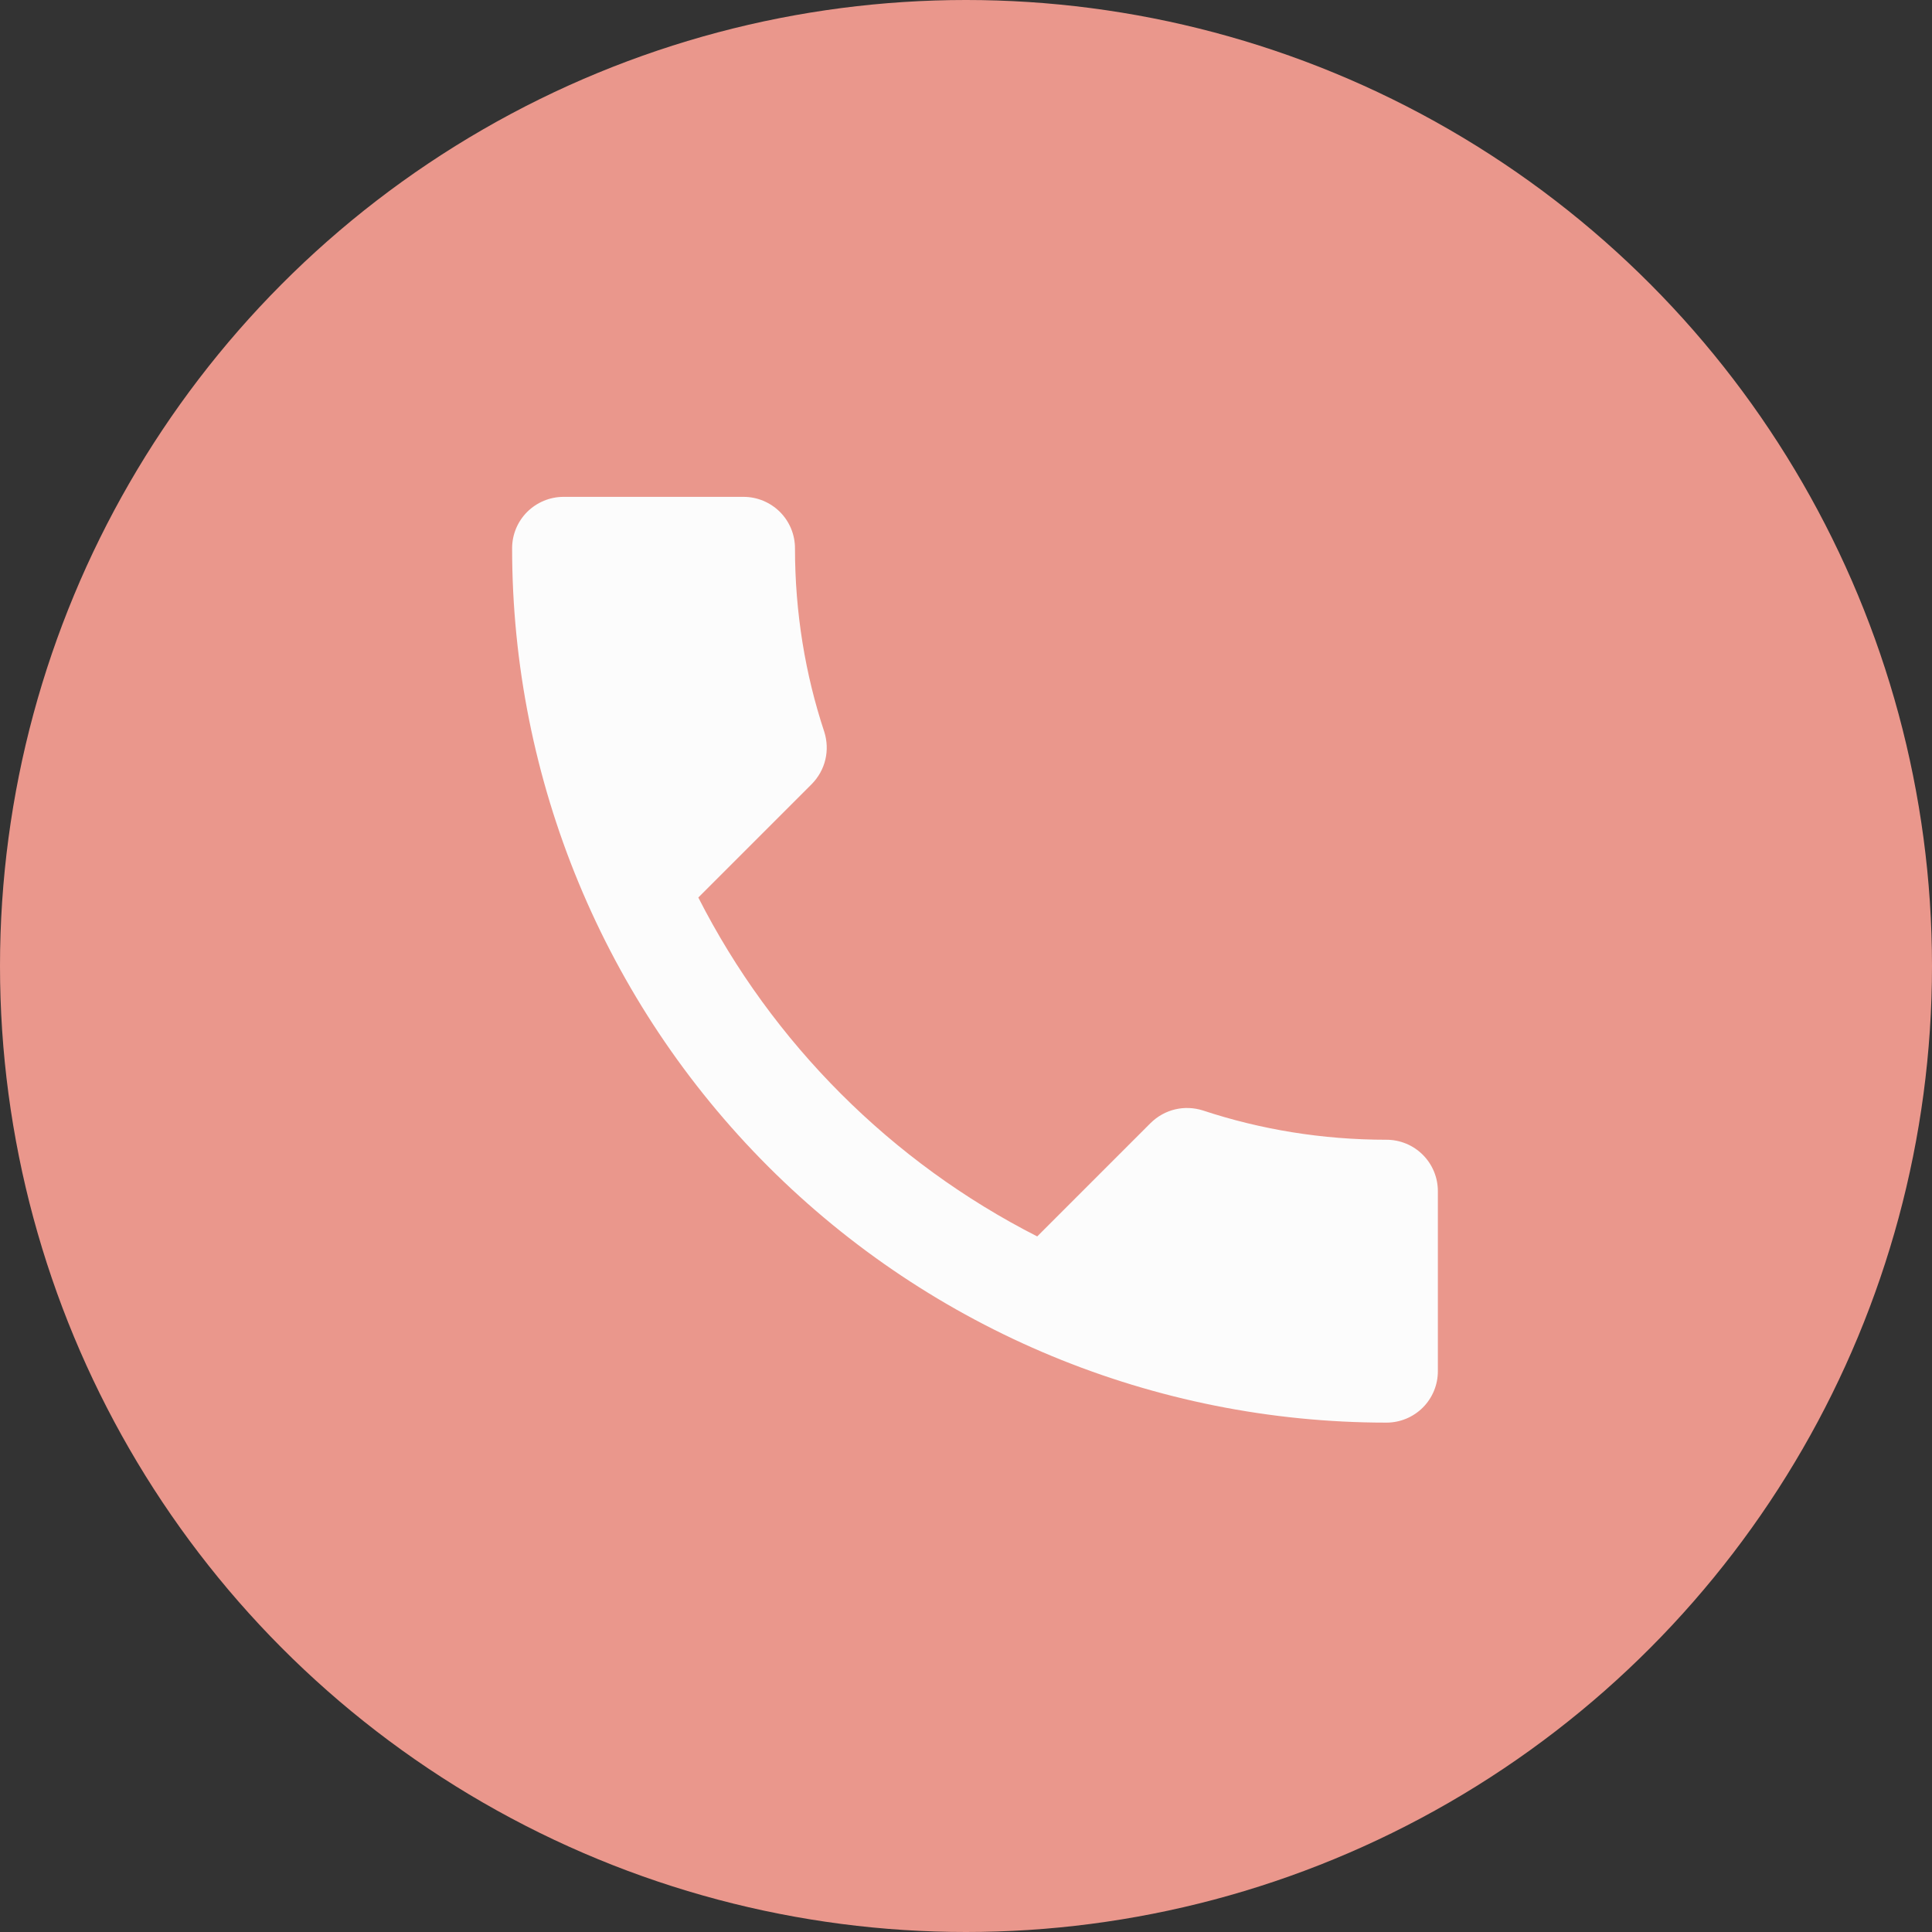
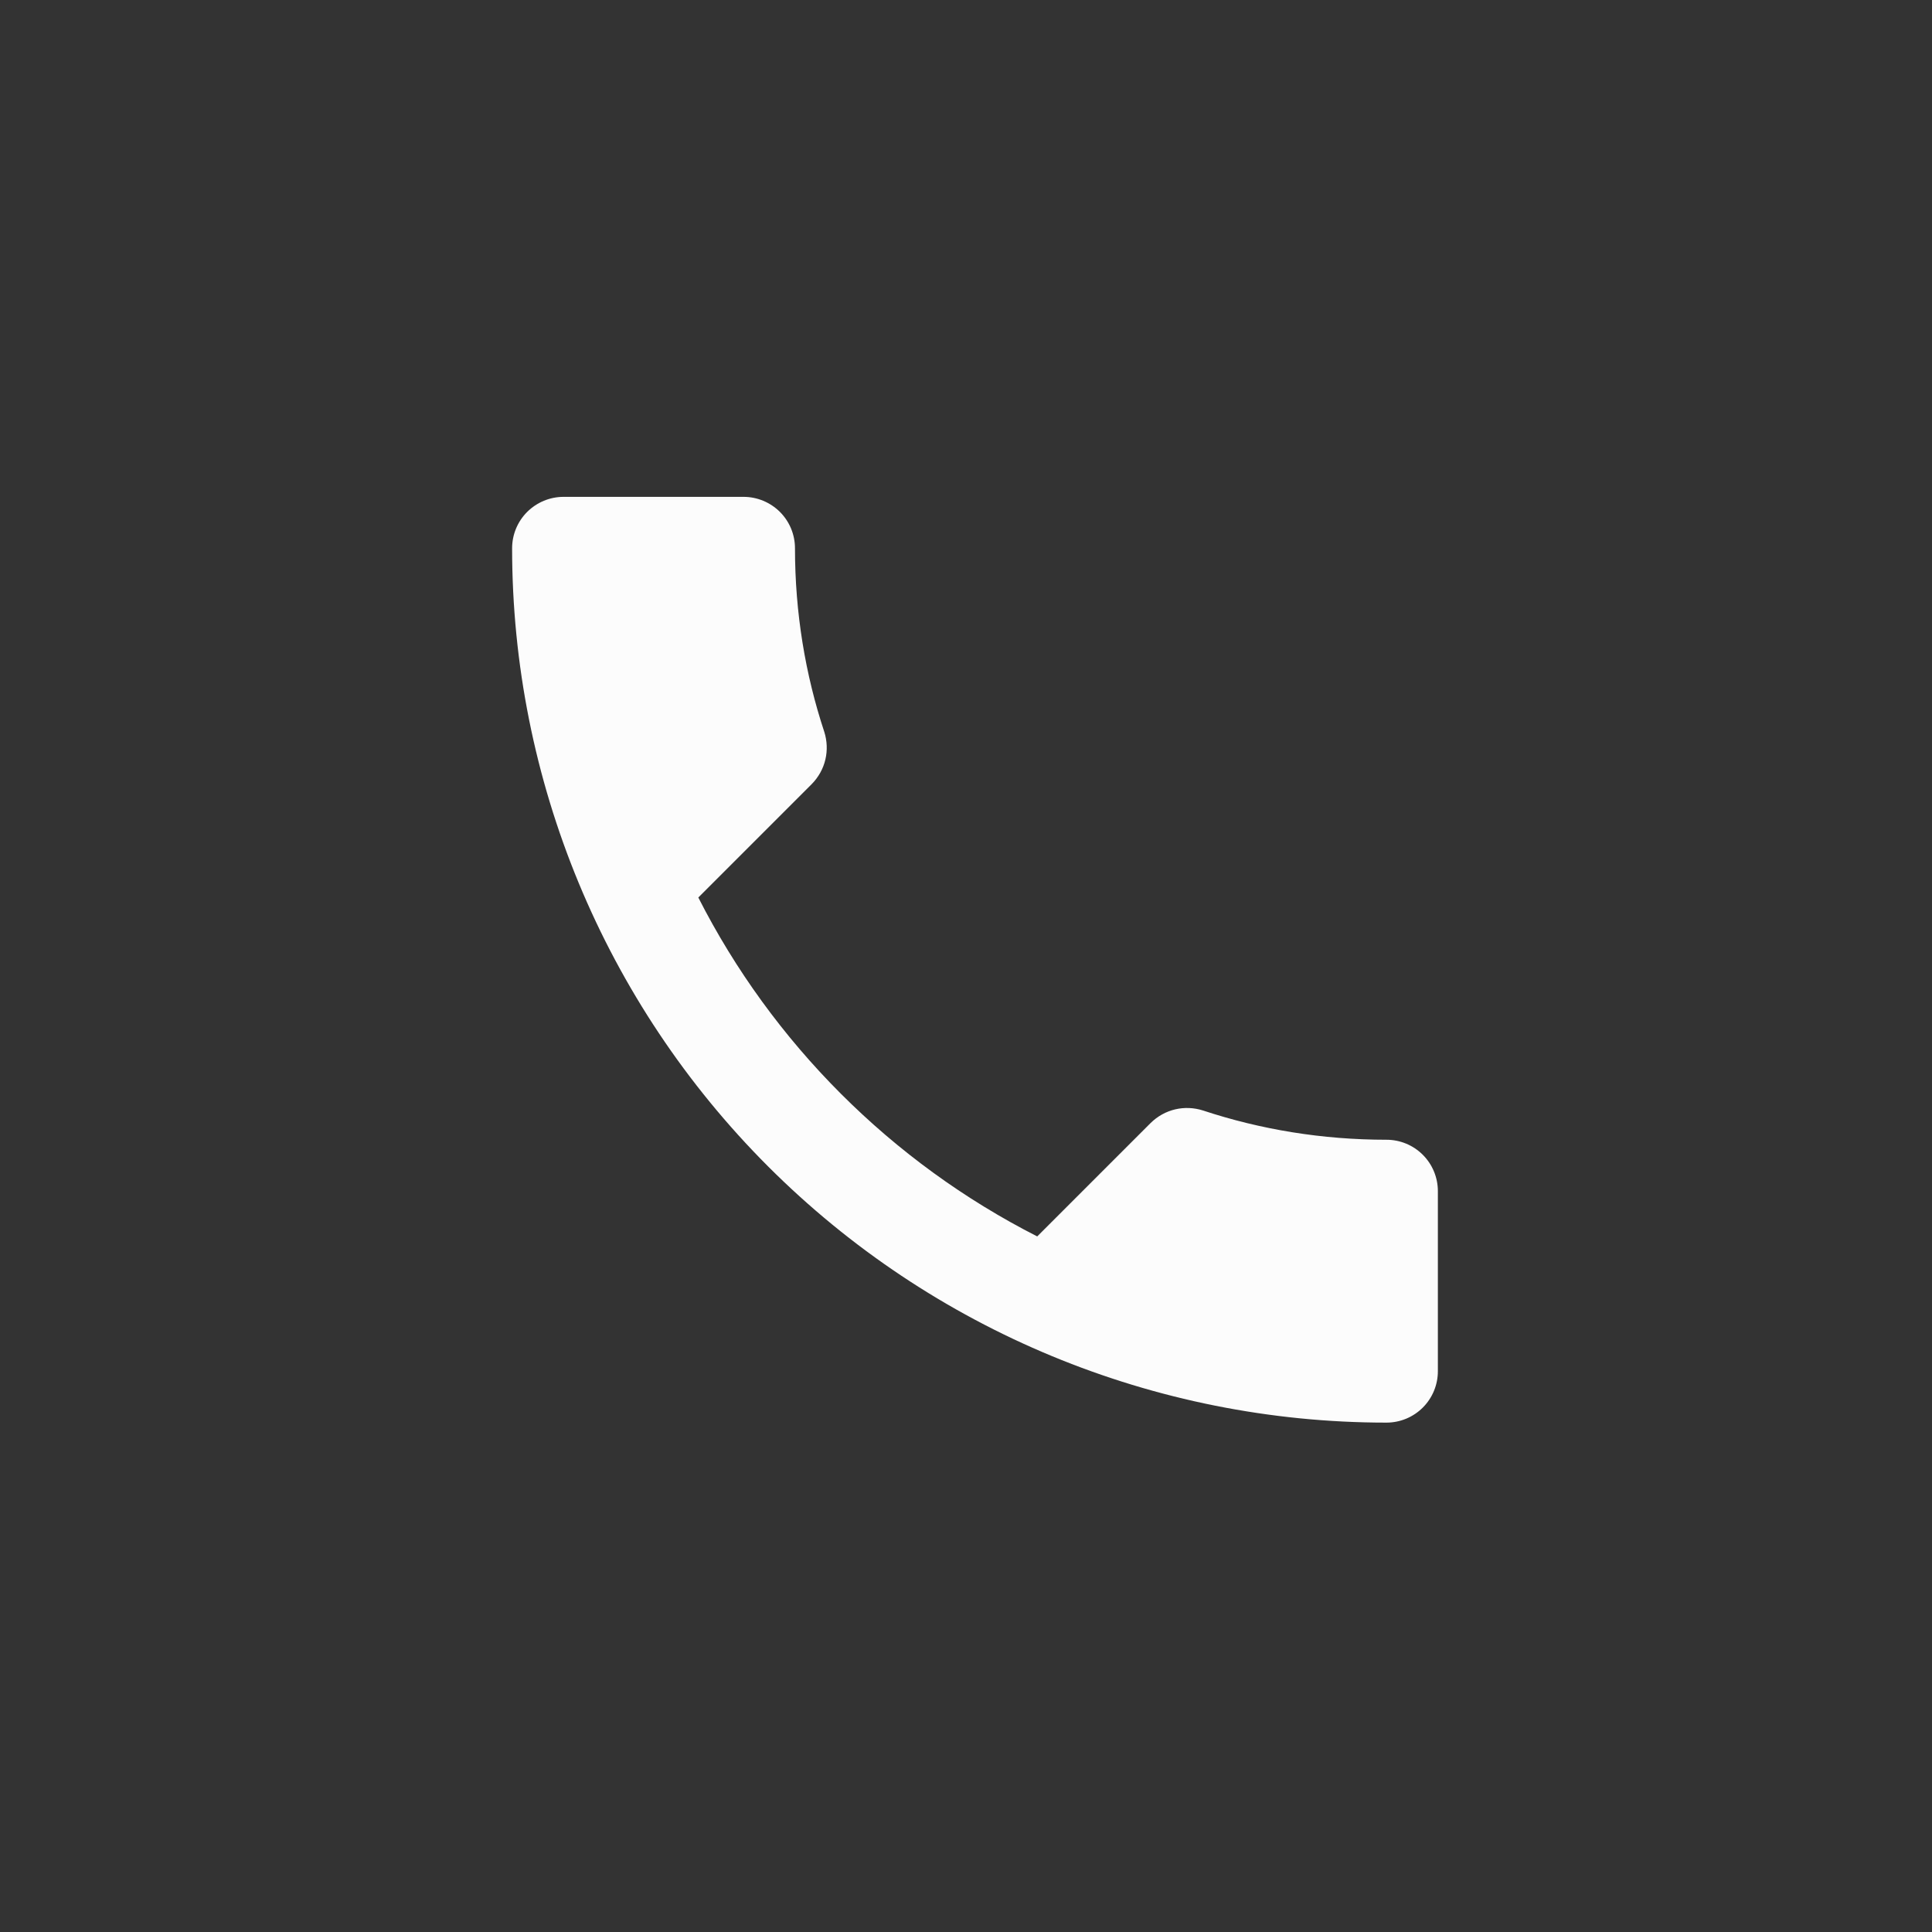
<svg xmlns="http://www.w3.org/2000/svg" width="29" height="29" viewBox="0 0 29 29" fill="none">
  <rect x="0" y="0" width="29" height="29" fill="#333333" stroke="none" />
-   <circle cx="14.5" cy="14.5" r="14.5" fill="#EA978C" />
  <path d="M10.482 13.472C11.593 15.657 13.384 17.448 15.569 18.559L17.267 16.861C17.484 16.645 17.785 16.583 18.055 16.668C18.919 16.954 19.846 17.108 20.811 17.108C21.016 17.108 21.212 17.189 21.357 17.334C21.502 17.479 21.583 17.675 21.583 17.88V20.582C21.583 20.787 21.502 20.983 21.357 21.128C21.212 21.273 21.016 21.354 20.811 21.354C17.33 21.354 13.992 19.971 11.531 17.51C9.07 15.049 7.687 11.711 7.687 8.23C7.687 8.025 7.768 7.829 7.913 7.684C8.058 7.54 8.254 7.458 8.459 7.458H11.161C11.366 7.458 11.562 7.54 11.707 7.684C11.852 7.829 11.933 8.025 11.933 8.23C11.933 9.195 12.087 10.122 12.373 10.986C12.458 11.256 12.396 11.557 12.18 11.774L10.482 13.472Z" fill="#FCFCFC" />
</svg>